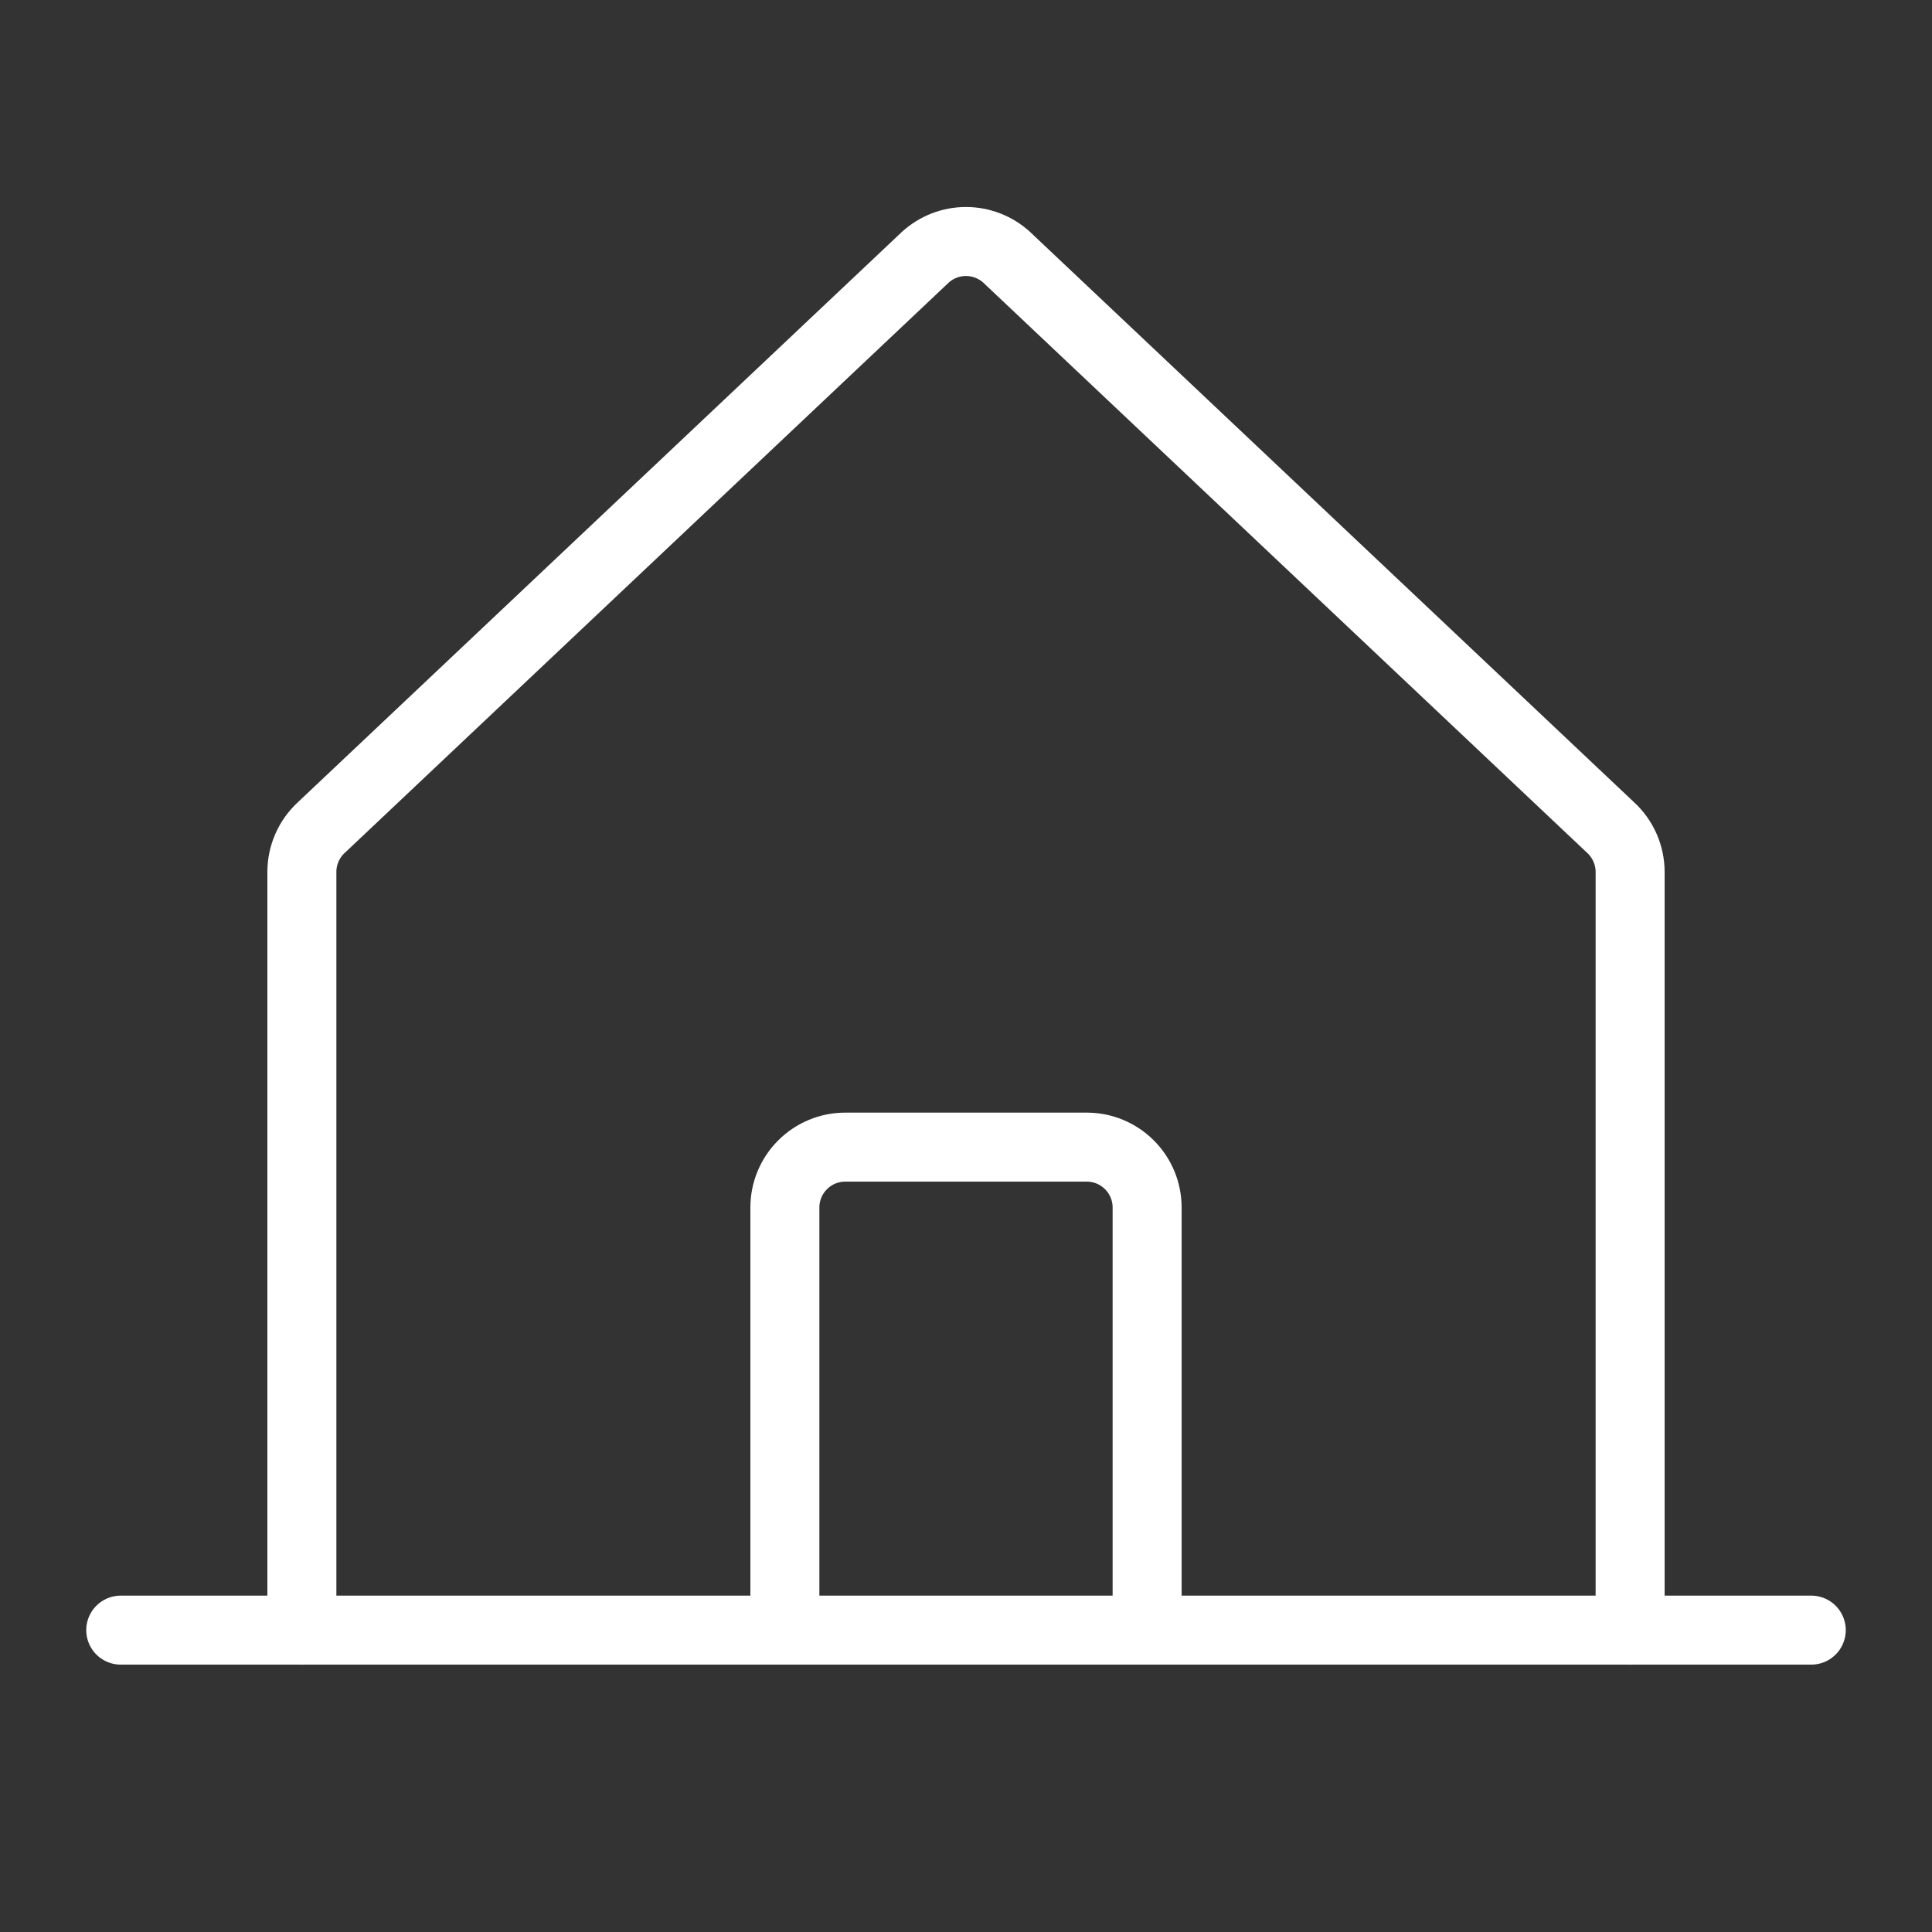
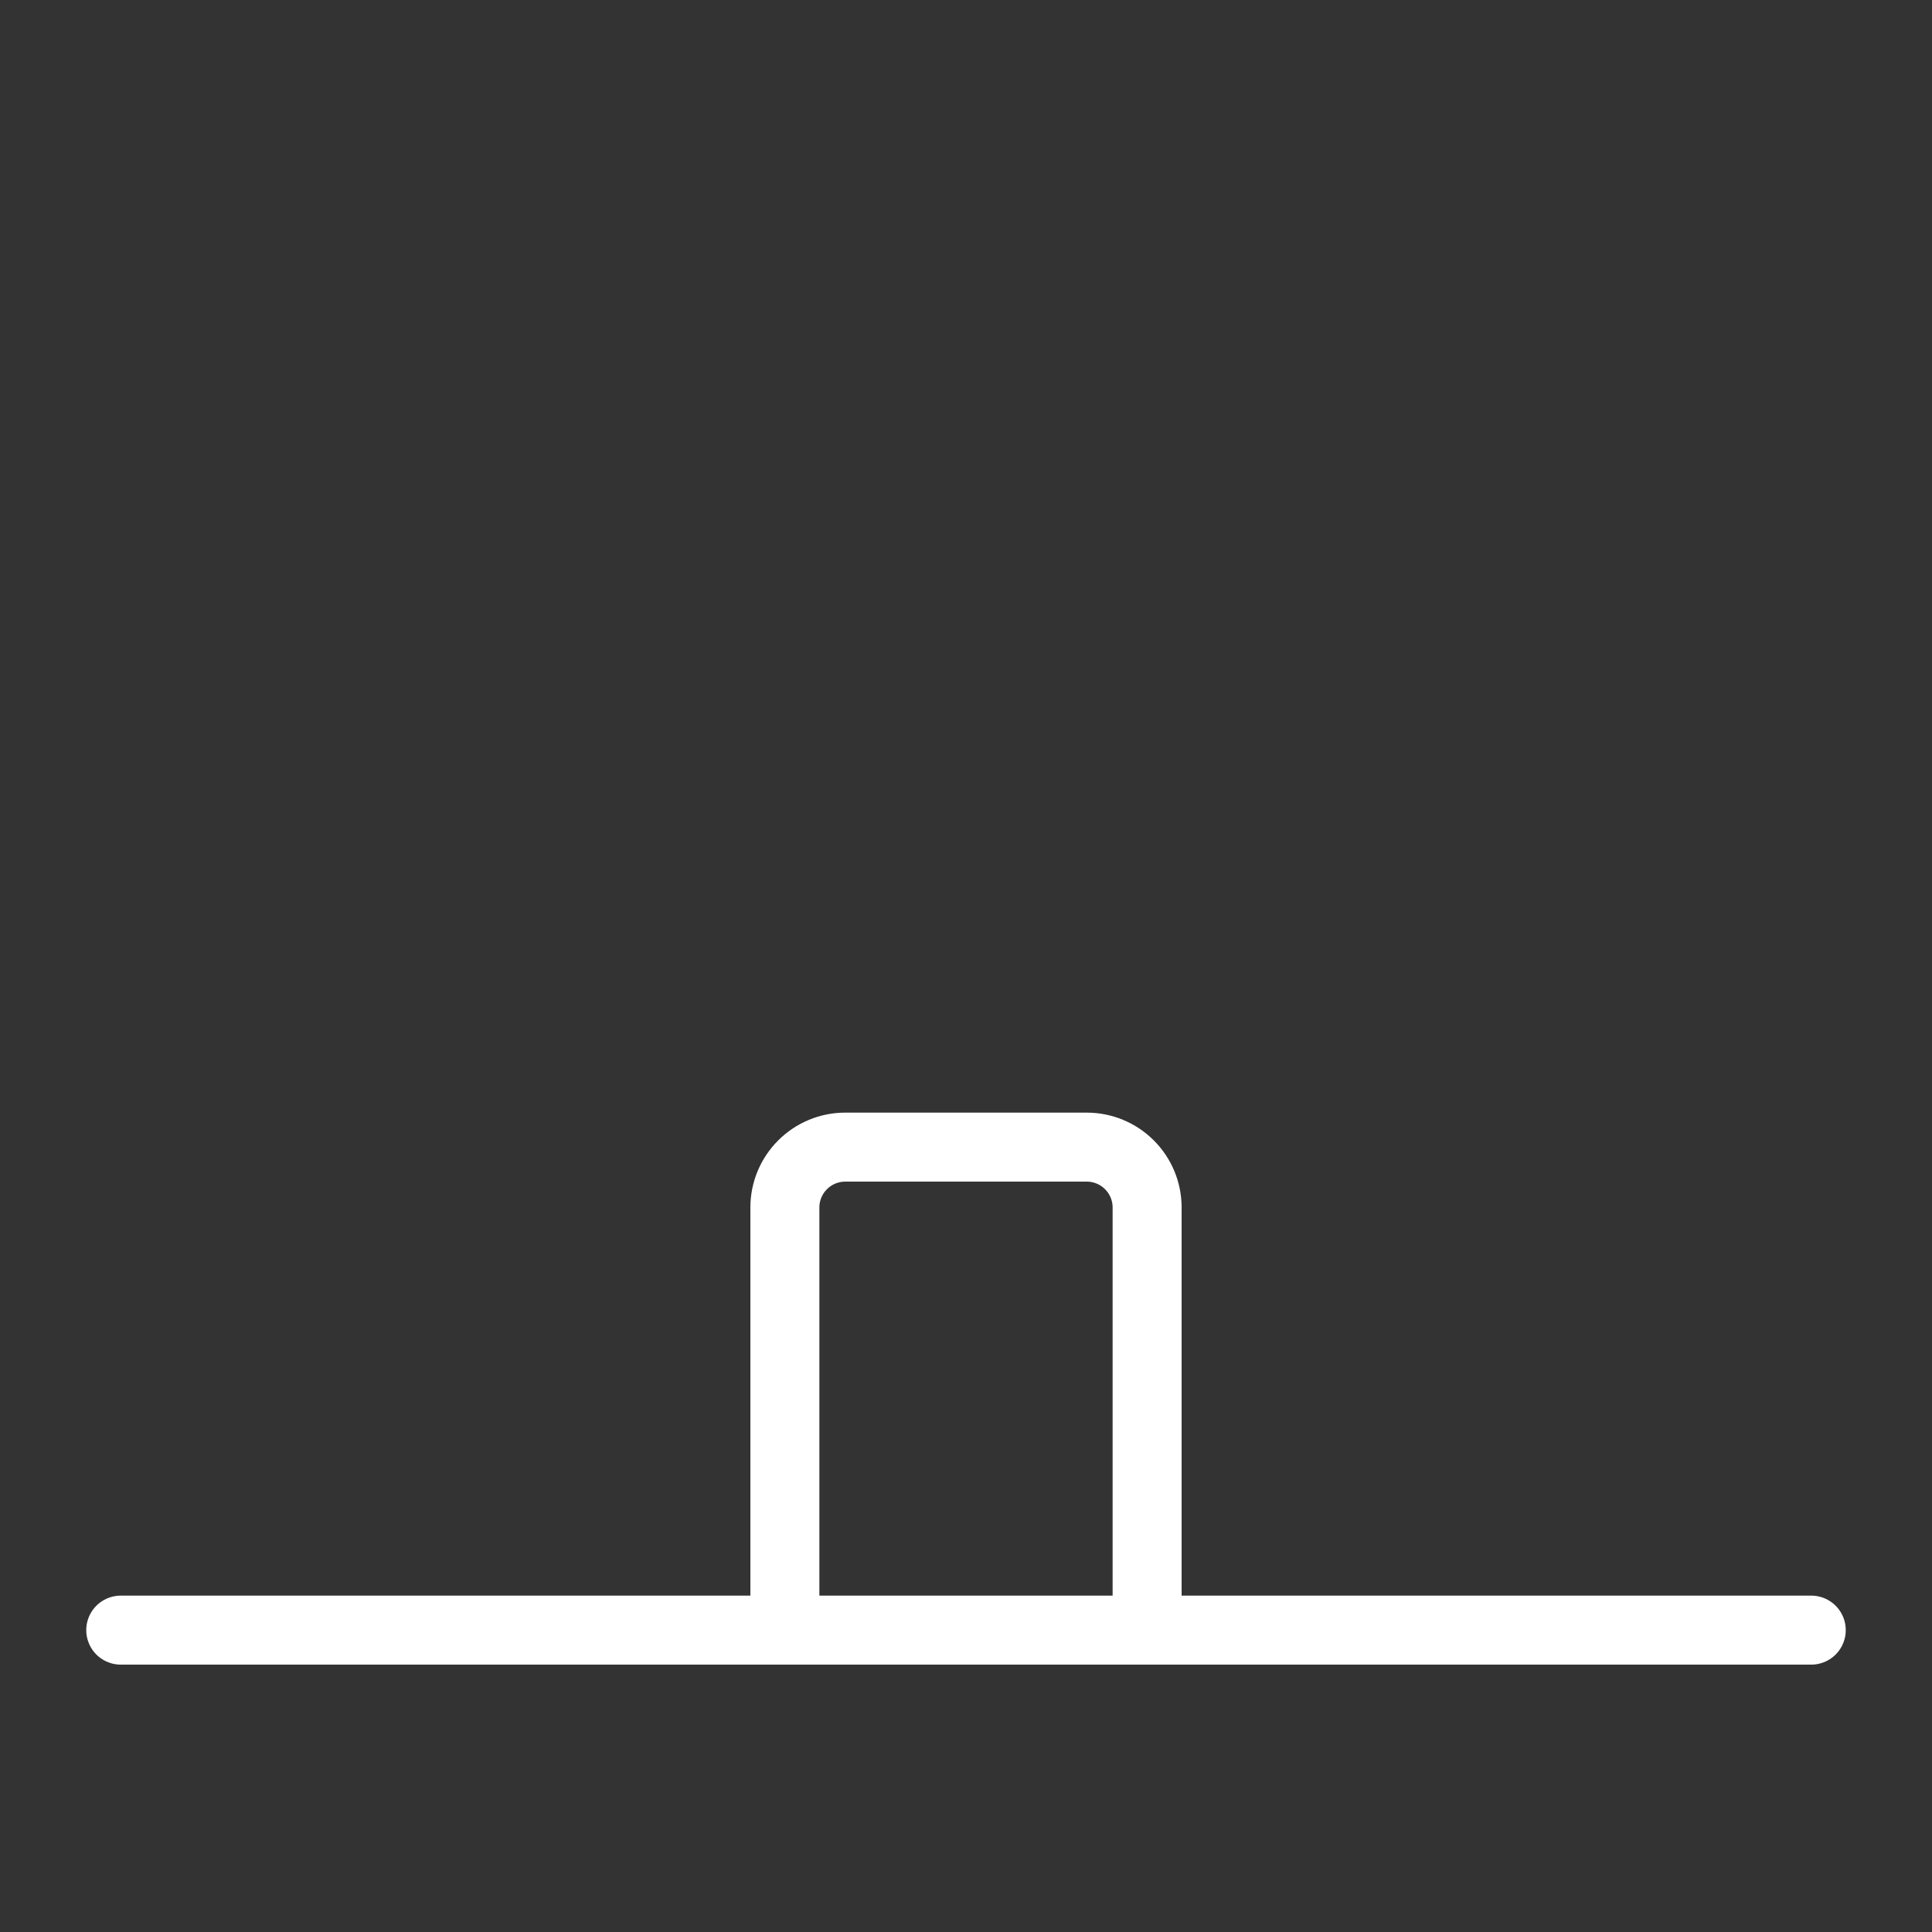
<svg xmlns="http://www.w3.org/2000/svg" width="56" height="56" viewBox="0 0 56 56" fill="none">
  <rect x="0" y="0" width="56" height="56" fill="#333333" stroke="none" />
  <g id="Fitness apps we can build for you" clip-path="url(#clip0_4759_14045)">
-     <path id="Vector" d="M47.25 47.251V25.275C47.25 25.031 47.199 24.79 47.1 24.567C47.002 24.344 46.857 24.144 46.677 23.98L29.177 7.456C28.855 7.163 28.435 7 27.999 7C27.563 7 27.143 7.163 26.821 7.456L9.321 23.98C9.141 24.144 8.997 24.344 8.899 24.567C8.8 24.79 8.75 25.032 8.75 25.275V47.251" stroke="white" stroke-width="2" stroke-linecap="round" stroke-linejoin="round" />
    <path id="Vector_2" d="M3.5 47.25H52.5" stroke="white" stroke-width="2" stroke-linecap="round" stroke-linejoin="round" />
    <path id="Vector_3" d="M33.25 47.25V35C33.25 34.536 33.066 34.091 32.737 33.763C32.409 33.434 31.964 33.25 31.5 33.25H24.5C24.036 33.25 23.591 33.434 23.263 33.763C22.934 34.091 22.75 34.536 22.75 35V47.25" stroke="white" stroke-width="2" stroke-linecap="round" stroke-linejoin="round" />
  </g>
  <defs>
    <clipPath id="clip0_4759_14045">
      <rect width="56" height="56" fill="white" />
    </clipPath>
  </defs>
</svg>